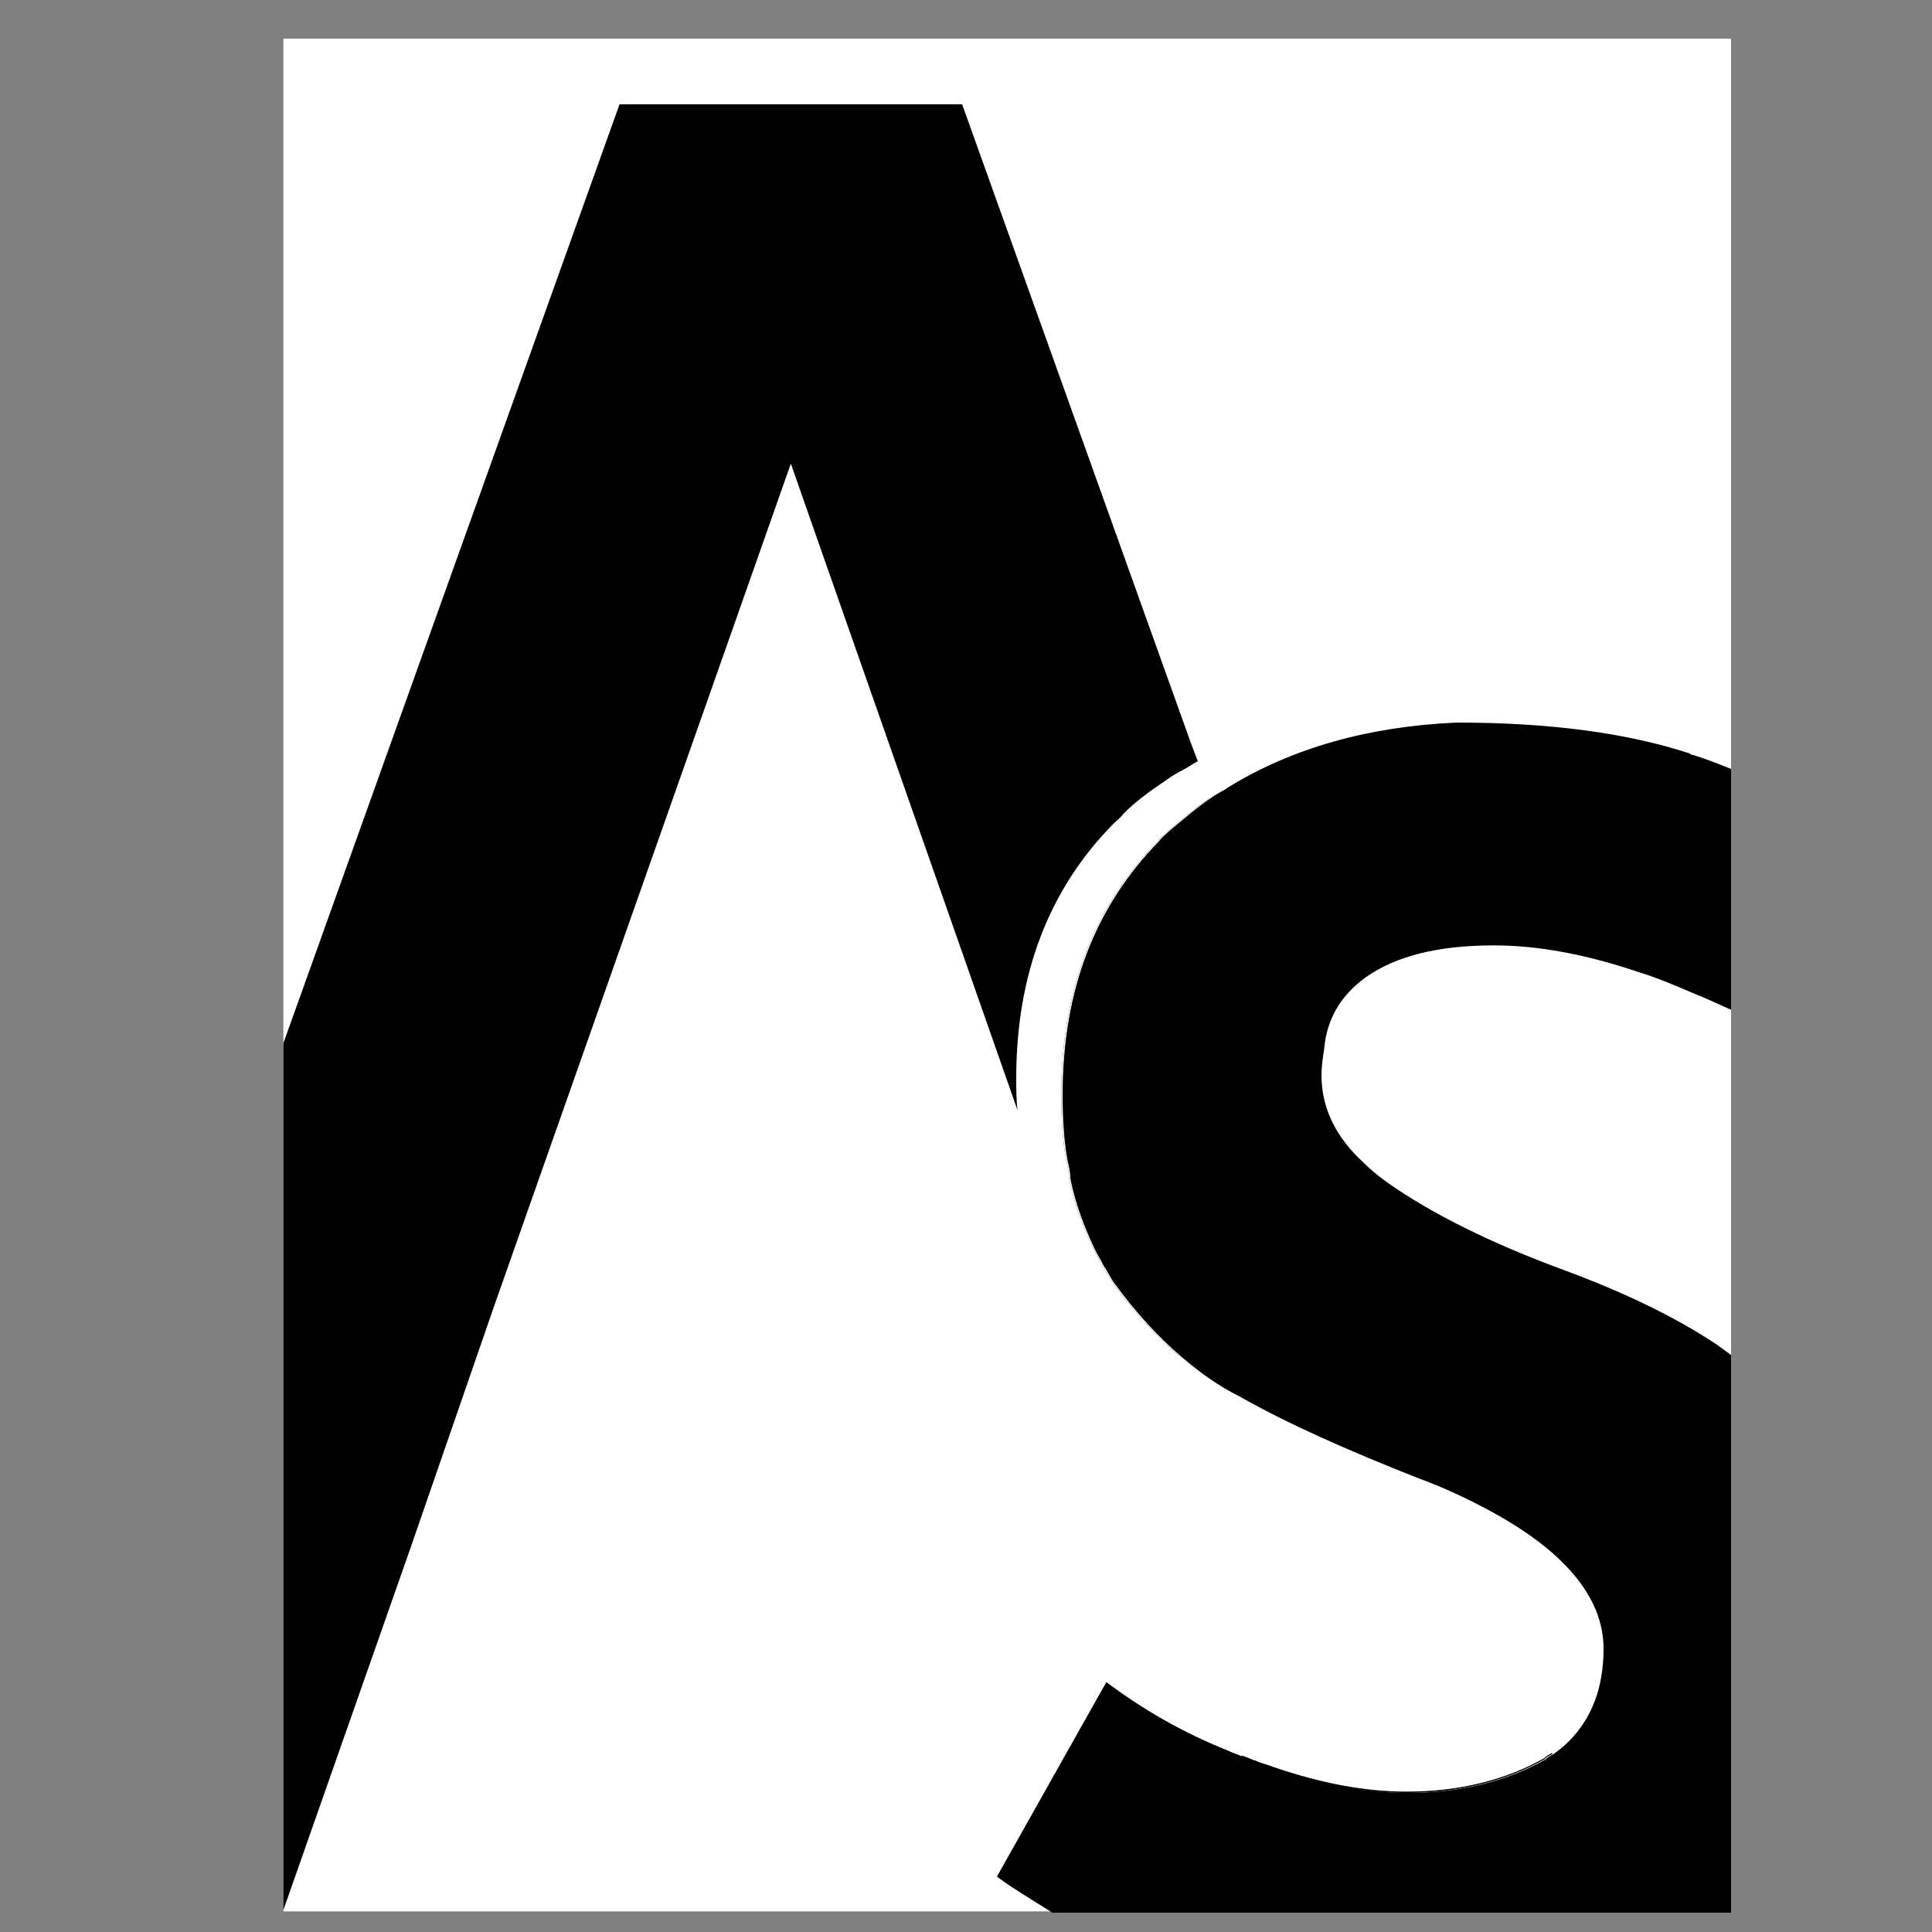
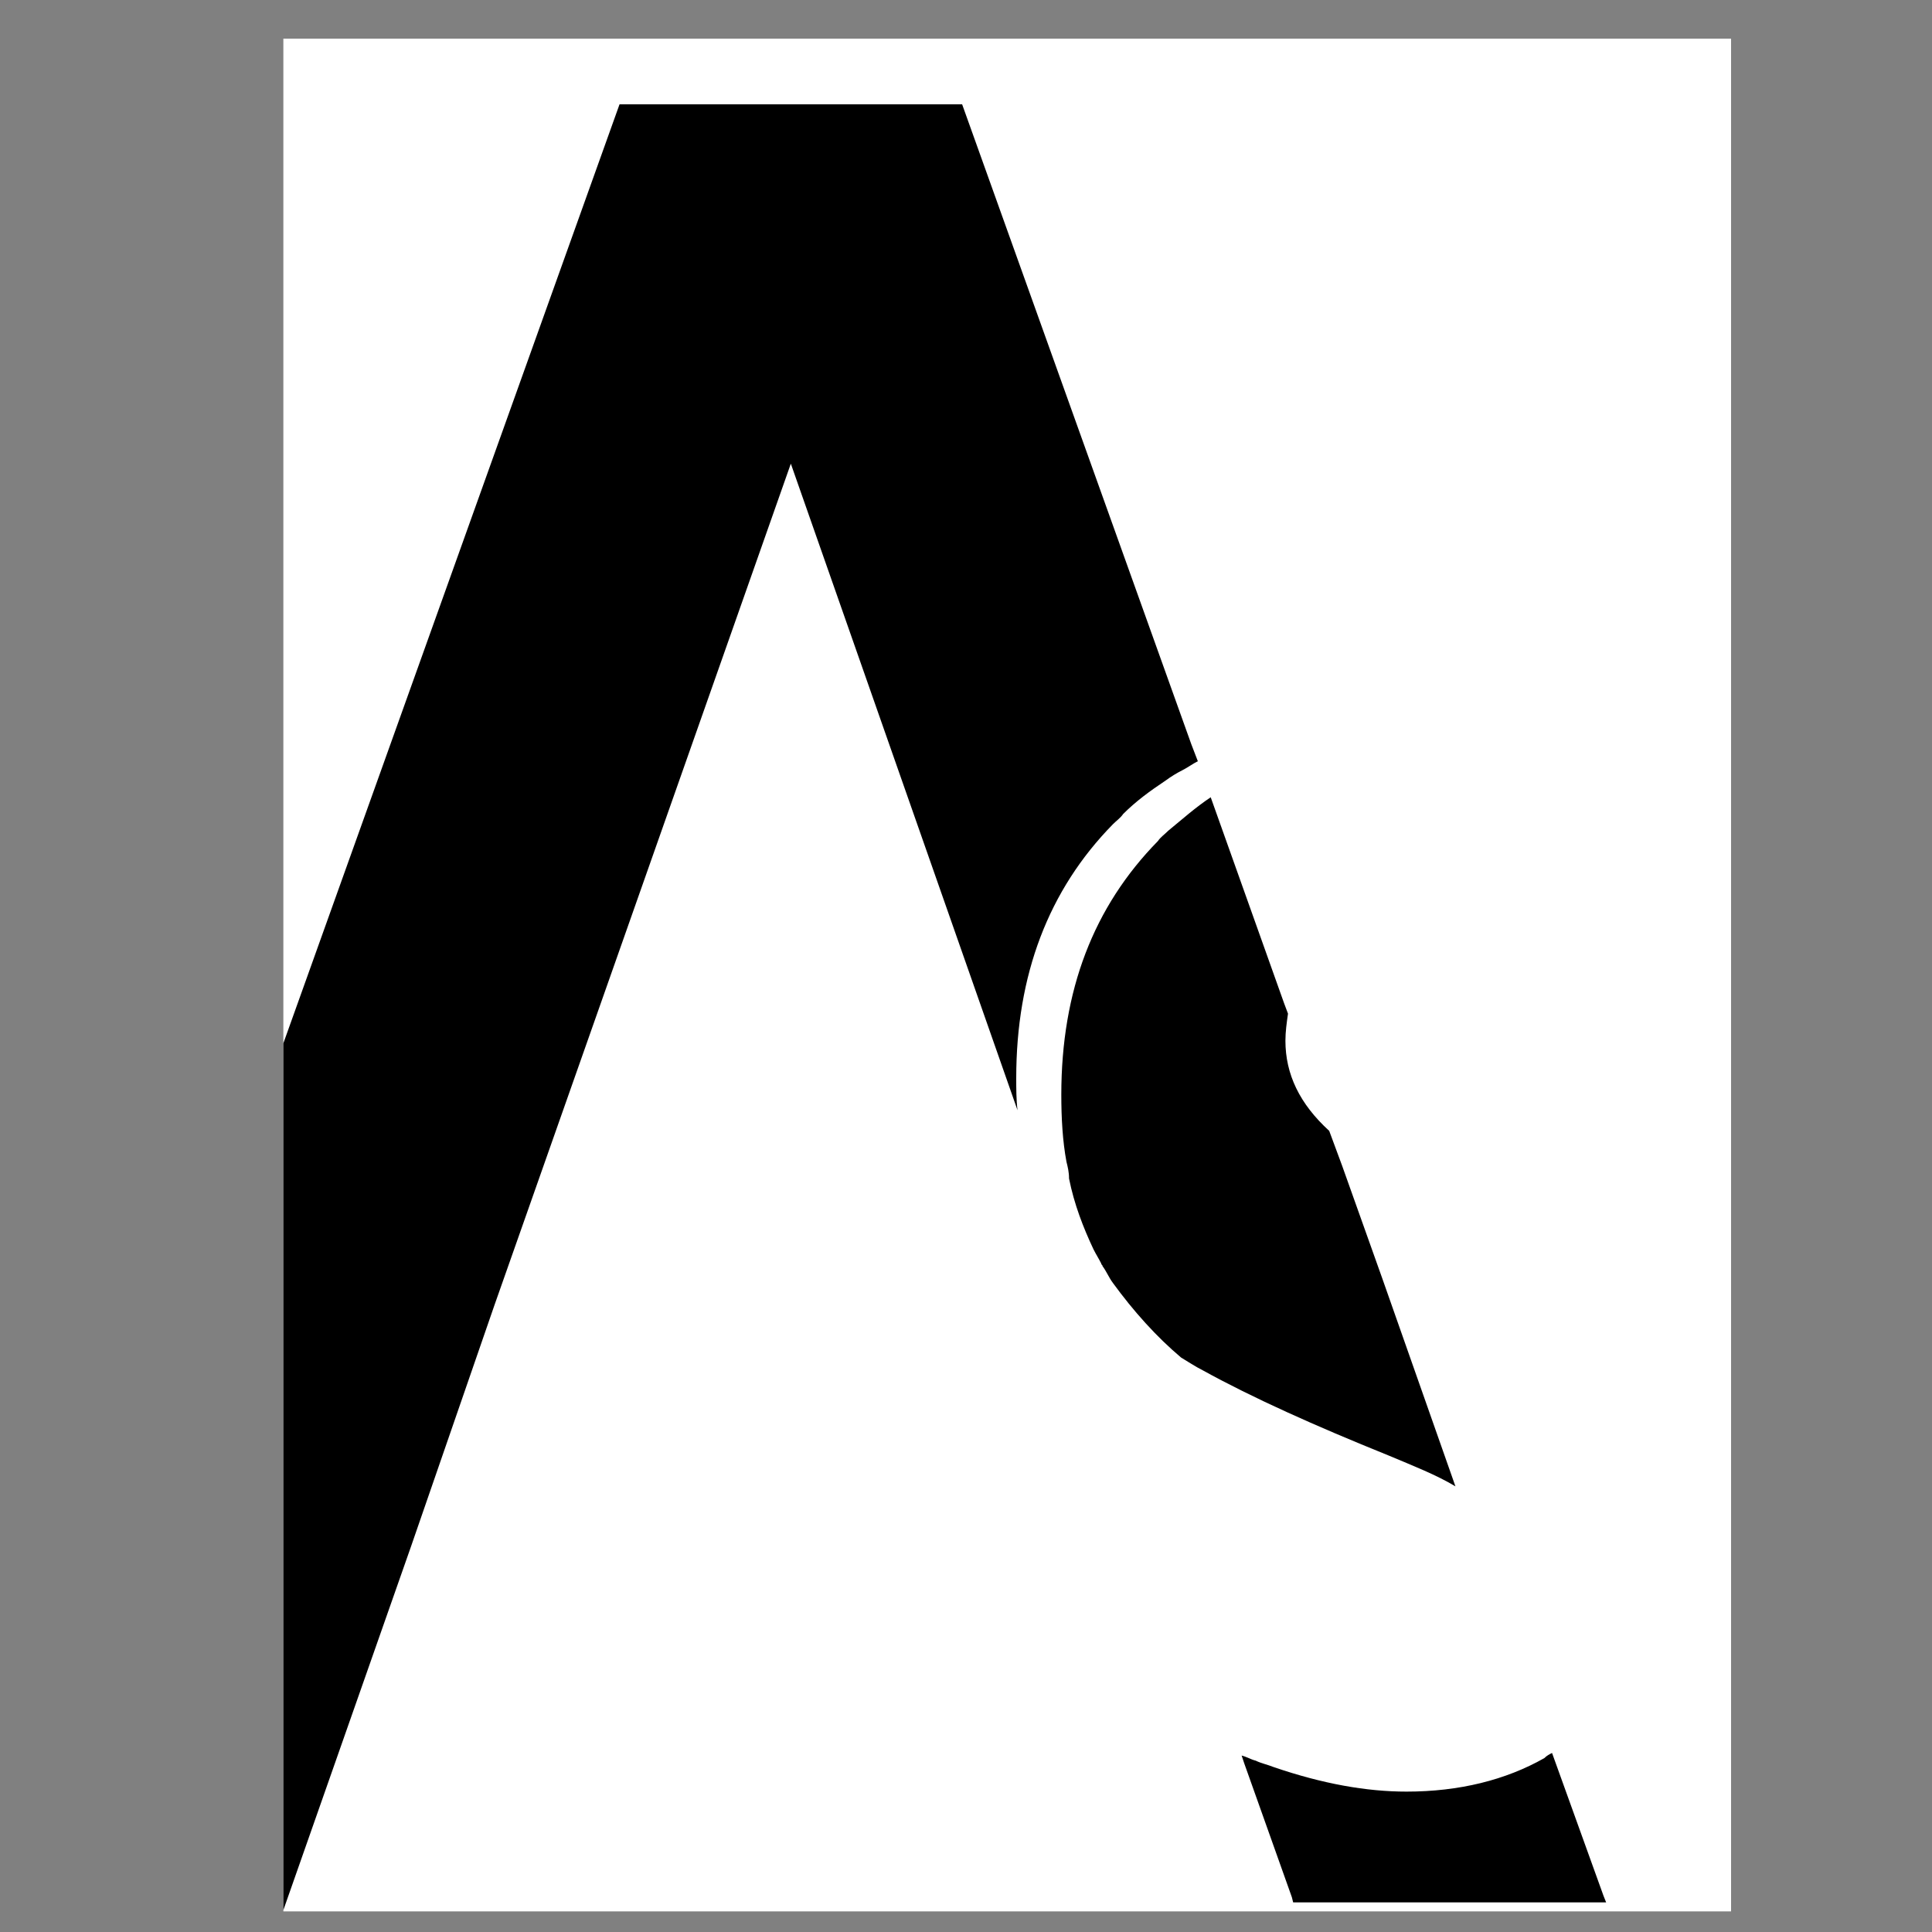
<svg xmlns="http://www.w3.org/2000/svg" version="1.1" id="Layer_1" x="0px" y="0px" viewBox="0 0 150 150" style="enable-background:new 0 0 150 150;" xml:space="preserve">
  <rect x="0" y="0" width="150" height="150" fill="#808080" stroke="none" />
  <style type="text/css">
	.st0{fill:#FFFFFF;}
	.st1{fill:#231F20;}
</style>
  <g>
    <g>
      <rect x="22" y="3" class="st0" width="112.4" height="145.4" />
      <g>
        <path d="M107.3,99.2l-3.1-8.7l-1-2.7c-2.3-2.1-3.4-4.4-3.4-7c0-0.7,0.1-1.4,0.2-2.1l-0.3-0.8l-5.7-16c-1.2,0.8-2.2,1.7-3.3,2.6     c-0.3,0.3-0.6,0.5-0.8,0.8c-5,5.1-7.5,11.6-7.5,19.7c0,1.8,0.1,3.6,0.4,5.2c0.1,0.4,0.2,0.8,0.2,1.3c0.4,2,1.1,3.8,1.9,5.5     c0.2,0.4,0.4,0.7,0.6,1.1c0,0.1,0.1,0.1,0.1,0.2c0.3,0.4,0.5,0.9,0.8,1.3c1.6,2.2,3.4,4.2,5.3,5.8c0.5,0.3,1.1,0.7,1.7,1     c3.8,2.1,8.7,4.3,14.4,6.6c1.9,0.8,3.7,1.5,5.2,2.4L107.3,99.2z M92.5,57.8L74.7,8.1H48.1L22,81v67.3l9.9-28.2l6.5-18.8L61.4,36     L79,86.2c-0.1-0.8-0.1-1.7-0.1-2.5c0-8,2.5-14.6,7.5-19.7c0.3-0.3,0.6-0.5,0.8-0.8c1-1,2.1-1.8,3.3-2.6c0.4-0.3,0.9-0.6,1.3-0.8     c0.4-0.2,0.8-0.5,1.2-0.7L92.5,57.8z M124.5,147.2l-4-11.1c-0.2,0.1-0.4,0.2-0.6,0.4c-3,1.7-6.6,2.6-10.7,2.6     c-3.1,0-6.5-0.6-10.3-1.9c-0.5-0.2-1-0.3-1.4-0.5c-0.4-0.1-0.7-0.3-1.1-0.4l0.2,0.6l3.7,10.4l0.1,0.4h24.3L124.5,147.2z" />
      </g>
      <g>
-         <path class="st0" d="M113,56.1c-6.9,0.3-12.8,2-17.7,5c-0.4,0.3-0.9,0.5-1.3,0.8c-1.2,0.8-2.2,1.7-3.3,2.6     c-0.3,0.3-0.6,0.5-0.8,0.8c-5,5.1-7.5,11.6-7.5,19.7c0,1.8,0.1,3.6,0.4,5.2c0.1,0.4,0.2,0.8,0.2,1.3c0.4,2,1.1,3.8,1.9,5.5     c0.2,0.4,0.4,0.7,0.6,1.1c0,0.1,0.1,0.1,0.1,0.2c0.3,0.4,0.5,0.9,0.8,1.3c1.6,2.2,3.4,4.2,5.3,5.8c1.4,1.2,2.8,2.2,4.4,3     c3.7,2.1,8.4,4.2,14,6.4c1.9,0.7,3.6,1.5,5.1,2.3c6.1,3.2,9.2,6.9,9.2,10.9c0,3-0.9,5.4-2.7,7.2c-0.4,0.4-0.8,0.7-1.2,1     c-0.2,0.1-0.4,0.2-0.6,0.4c-3,1.7-6.6,2.6-10.7,2.6c-3.1,0-6.5-0.6-10.3-1.9c-0.5-0.2-1-0.3-1.4-0.5c-0.4-0.1-0.7-0.3-1.1-0.4     c-0.4-0.2-0.8-0.3-1.2-0.5c-0.4-0.1-0.8-0.3-1.3-0.4c-0.4-0.1-0.7-0.3-1.1-0.4c-2.7-1-5.1-2.3-7.4-3.7l-8.1,14.4     c0.8,0.6,1.6,1.1,2.4,1.6h51.5v-43.2c-0.5-0.4-1-0.7-1.5-1c-3.3-2.2-7.3-4.1-11.9-5.8c-5.6-2.1-10.1-4.3-13.5-6.6     c-0.1,0-0.1-0.1-0.2-0.1c-0.7-0.5-1.3-1-1.8-1.5c-2.2-2-3.3-4.3-3.3-6.8c0-0.7,0.1-1.4,0.2-2c0.1-0.8,0.3-1.6,0.6-2.2     c0.6-1.4,1.5-2.5,2.7-3.4c2.4-1.7,5.7-2.5,10-2.5c4.4,0,9.4,1.1,14.8,3.4c1.3,0.5,2.5,1.1,3.9,1.8V58.5     C126.3,56.9,120.2,56.1,113,56.1z" />
-       </g>
+         </g>
      <g>
-         <path d="M106,75.9c2.4-1.7,5.7-2.5,10-2.5c3.4,0,7.2,0.7,11.3,2.1c1.3,0.4,2.5,0.9,3.9,1.5c1,0.4,2.1,0.9,3.2,1.4V59.7     c-1-0.4-2-0.8-3-1.1c-0.1,0-0.1,0-0.2-0.1c-4.9-1.6-10.9-2.4-18.1-2.4c-6.9,0.3-12.8,2-17.7,5c-0.4,0.3-0.9,0.5-1.3,0.8     c-1.2,0.8-2.2,1.7-3.3,2.6c-0.3,0.3-0.6,0.5-0.8,0.8c-5,5.1-7.5,11.6-7.5,19.7c0,1.8,0.1,3.6,0.4,5.2c0.1,0.4,0.2,0.8,0.2,1.3     c0.4,2,1.1,3.8,1.9,5.5c0.2,0.4,0.4,0.7,0.6,1.1c0,0.1,0.1,0.1,0.1,0.2c0.3,0.4,0.5,0.9,0.8,1.3c1.6,2.2,3.4,4.2,5.3,5.8     c1.4,1.2,2.8,2.2,4.4,3c3.7,2.1,8.4,4.2,14,6.4c1.9,0.7,3.6,1.5,5.1,2.3c6.1,3.2,9.2,6.9,9.2,10.9c0,3-0.9,5.4-2.7,7.2     c-0.4,0.4-0.8,0.7-1.2,1c-0.2,0.1-0.4,0.2-0.6,0.4c-3,1.7-6.6,2.6-10.7,2.6c-3.1,0-6.5-0.6-10.3-1.9c-0.5-0.2-1-0.3-1.4-0.5     c-0.4-0.1-0.7-0.3-1.1-0.4c-0.4-0.2-0.8-0.3-1.2-0.5c-3.5-1.4-6.6-3.2-9.4-5.3l-0.4,0.7l-8.1,14.4c0.8,0.6,1.6,1.1,2.4,1.6     c0.6,0.4,1.3,0.8,1.9,1.2h52.7v-43.3c-0.4-0.3-0.7-0.5-1.1-0.8c-3.3-2.2-7.3-4.1-11.9-5.8c-5.7-2.1-10.3-4.4-13.7-6.8     c-0.7-0.5-1.3-1-1.8-1.5c-2.2-2-3.3-4.3-3.3-6.8c0-0.7,0.1-1.4,0.2-2C103,79.1,104.1,77.3,106,75.9z" />
-       </g>
+         </g>
    </g>
  </g>
  <g>
-     <rect x="-144.8" y="34.5" width="65.8" height="85.1" />
    <g>
      <path class="st0" d="M-94.8,90.8l-1.8-5.1l-0.6-1.6c-1.3-1.2-2-2.6-2-4.1c0-0.4,0-0.8,0.1-1.2l-0.2-0.5l-3.4-9.4    c-0.7,0.5-1.3,1-1.9,1.5c-0.2,0.2-0.3,0.3-0.5,0.5c-2.9,3-4.4,6.8-4.4,11.5c0,1.1,0.1,2.1,0.2,3c0,0.2,0.1,0.5,0.1,0.7    c0.2,1.2,0.6,2.2,1.1,3.2c0.1,0.2,0.2,0.4,0.4,0.6c0,0,0,0.1,0.1,0.1c0.2,0.3,0.3,0.5,0.5,0.7c0.9,1.3,2,2.4,3.1,3.4    c0.3,0.2,0.6,0.4,1,0.6c2.3,1.2,5.1,2.5,8.4,3.9c1.1,0.4,2.2,0.9,3.1,1.4L-94.8,90.8z M-103.5,66.6l-10.4-29.1h-15.6l-15.3,42.7    v39.4l5.8-16.5l3.8-11l13.5-38.3l10.3,29.4c0-0.5-0.1-1-0.1-1.5c0-4.7,1.5-8.5,4.4-11.5c0.2-0.2,0.3-0.3,0.5-0.5    c0.6-0.6,1.2-1.1,1.9-1.5c0.2-0.2,0.5-0.3,0.8-0.5c0.2-0.1,0.5-0.3,0.7-0.4L-103.5,66.6z M-84.7,119l-2.3-6.5    c-0.1,0.1-0.2,0.1-0.3,0.2c-1.8,1-3.9,1.5-6.3,1.5c-1.8,0-3.8-0.4-6-1.1c-0.3-0.1-0.6-0.2-0.8-0.3c-0.2-0.1-0.4-0.2-0.7-0.2    l0.1,0.3l2.2,6.1l0.1,0.2h14.2L-84.7,119z" />
    </g>
    <g>
      <path class="st1" d="M-91.5,65.6c-4.1,0.2-7.5,1.2-10.4,2.9c-0.3,0.2-0.5,0.3-0.8,0.5c-0.7,0.5-1.3,1-1.9,1.5    c-0.2,0.2-0.3,0.3-0.5,0.5c-2.9,3-4.4,6.8-4.4,11.5c0,1.1,0.1,2.1,0.2,3c0,0.2,0.1,0.5,0.1,0.7c0.2,1.2,0.6,2.2,1.1,3.2    c0.1,0.2,0.2,0.4,0.4,0.6c0,0,0,0.1,0.1,0.1c0.2,0.3,0.3,0.5,0.5,0.7c0.9,1.3,2,2.4,3.1,3.4c0.8,0.7,1.7,1.3,2.6,1.8    c2.2,1.2,4.9,2.5,8.2,3.8c1.1,0.4,2.1,0.9,3,1.3c3.6,1.9,5.4,4,5.4,6.4c0,1.8-0.5,3.2-1.6,4.2c-0.2,0.2-0.5,0.4-0.7,0.6    c-0.1,0.1-0.2,0.1-0.3,0.2c-1.8,1-3.9,1.5-6.3,1.5c-1.8,0-3.8-0.4-6-1.1c-0.3-0.1-0.6-0.2-0.8-0.3c-0.2-0.1-0.4-0.2-0.7-0.2    c-0.2-0.1-0.5-0.2-0.7-0.3c-0.2-0.1-0.5-0.2-0.7-0.3c-0.2-0.1-0.4-0.2-0.7-0.2c-1.6-0.6-3-1.3-4.3-2.1l-4.8,8.4    c0.5,0.3,0.9,0.6,1.4,0.9h30.1V93.7c-0.3-0.2-0.6-0.4-0.9-0.6c-1.9-1.3-4.3-2.4-7-3.4c-3.3-1.2-5.9-2.5-7.9-3.9c0,0-0.1,0-0.1-0.1    c-0.4-0.3-0.8-0.6-1.1-0.9c-1.3-1.2-1.9-2.5-1.9-4c0-0.4,0-0.8,0.1-1.2c0.1-0.5,0.2-0.9,0.4-1.3c0.3-0.8,0.9-1.4,1.6-2    c1.4-1,3.3-1.5,5.8-1.5c2.6,0,5.5,0.7,8.7,2c0.7,0.3,1.5,0.7,2.3,1V67C-83.7,66.1-87.2,65.6-91.5,65.6z" />
    </g>
    <g>
      <path class="st0" d="M-95.6,77.2c1.4-1,3.3-1.5,5.8-1.5c2,0,4.2,0.4,6.6,1.2c0.7,0.3,1.5,0.5,2.3,0.9c0.6,0.3,1.2,0.5,1.8,0.8v-11    c-0.6-0.2-1.2-0.4-1.7-0.6c0,0-0.1,0-0.1,0c-2.9-0.9-6.4-1.4-10.6-1.4c-4.1,0.2-7.5,1.2-10.4,2.9c-0.3,0.2-0.5,0.3-0.8,0.5    c-0.7,0.5-1.3,1-1.9,1.5c-0.2,0.2-0.3,0.3-0.5,0.5c-2.9,3-4.4,6.8-4.4,11.5c0,1.1,0.1,2.1,0.2,3c0,0.2,0.1,0.5,0.1,0.7    c0.2,1.2,0.6,2.2,1.1,3.2c0.1,0.2,0.2,0.4,0.4,0.6c0,0,0,0.1,0.1,0.1c0.2,0.3,0.3,0.5,0.5,0.7c0.9,1.3,2,2.4,3.1,3.4    c0.8,0.7,1.7,1.3,2.6,1.8c2.2,1.2,4.9,2.5,8.2,3.8c1.1,0.4,2.1,0.9,3,1.3c3.6,1.9,5.4,4,5.4,6.4c0,1.8-0.5,3.2-1.6,4.2    c-0.2,0.2-0.5,0.4-0.7,0.6c-0.1,0.1-0.2,0.1-0.3,0.2c-1.8,1-3.9,1.5-6.3,1.5c-1.8,0-3.8-0.4-6-1.1c-0.3-0.1-0.6-0.2-0.8-0.3    c-0.2-0.1-0.4-0.2-0.7-0.2c-0.2-0.1-0.5-0.2-0.7-0.3c-2-0.8-3.9-1.9-5.5-3.1l-0.2,0.4l-4.8,8.4c0.5,0.3,0.9,0.6,1.4,0.9    c0.4,0.2,0.7,0.5,1.1,0.7H-79V94.3c-0.2-0.2-0.4-0.3-0.6-0.4c-1.9-1.3-4.3-2.4-7-3.4c-3.3-1.3-6-2.6-8-4c-0.4-0.3-0.8-0.6-1.1-0.9    c-1.3-1.2-1.9-2.5-1.9-4c0-0.4,0-0.8,0.1-1.2C-97.3,79.1-96.7,78-95.6,77.2z" />
    </g>
  </g>
</svg>